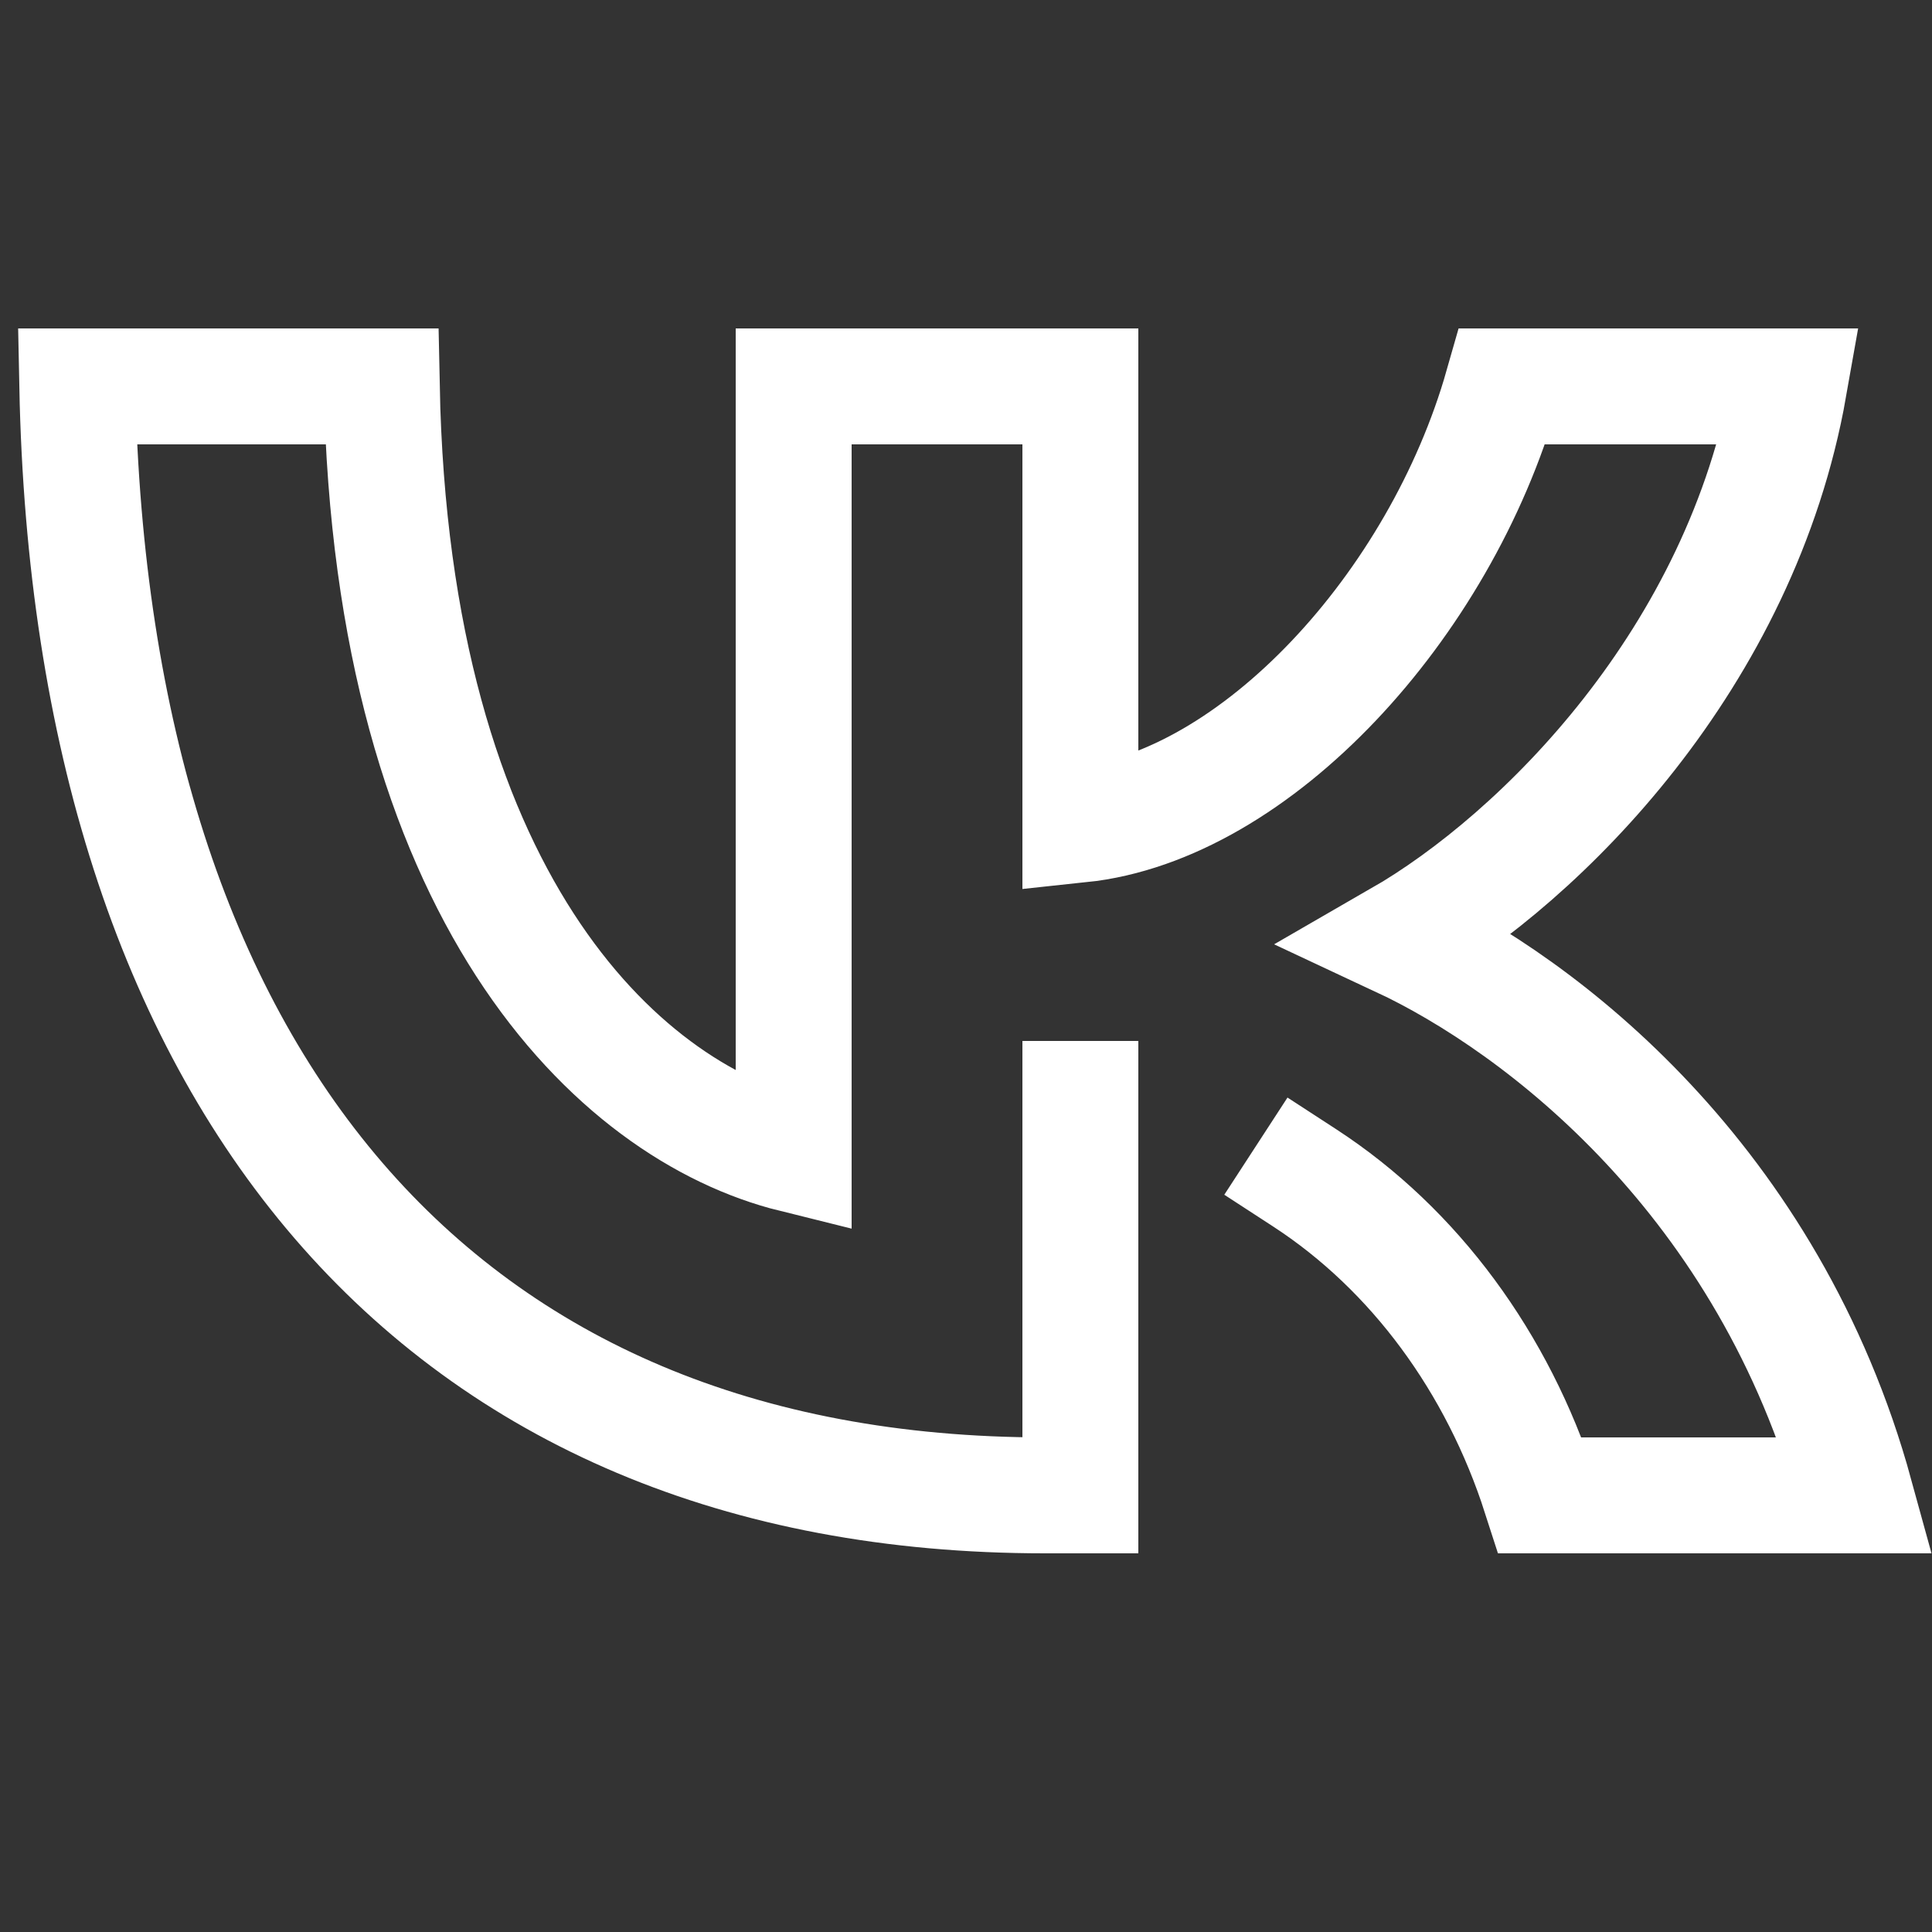
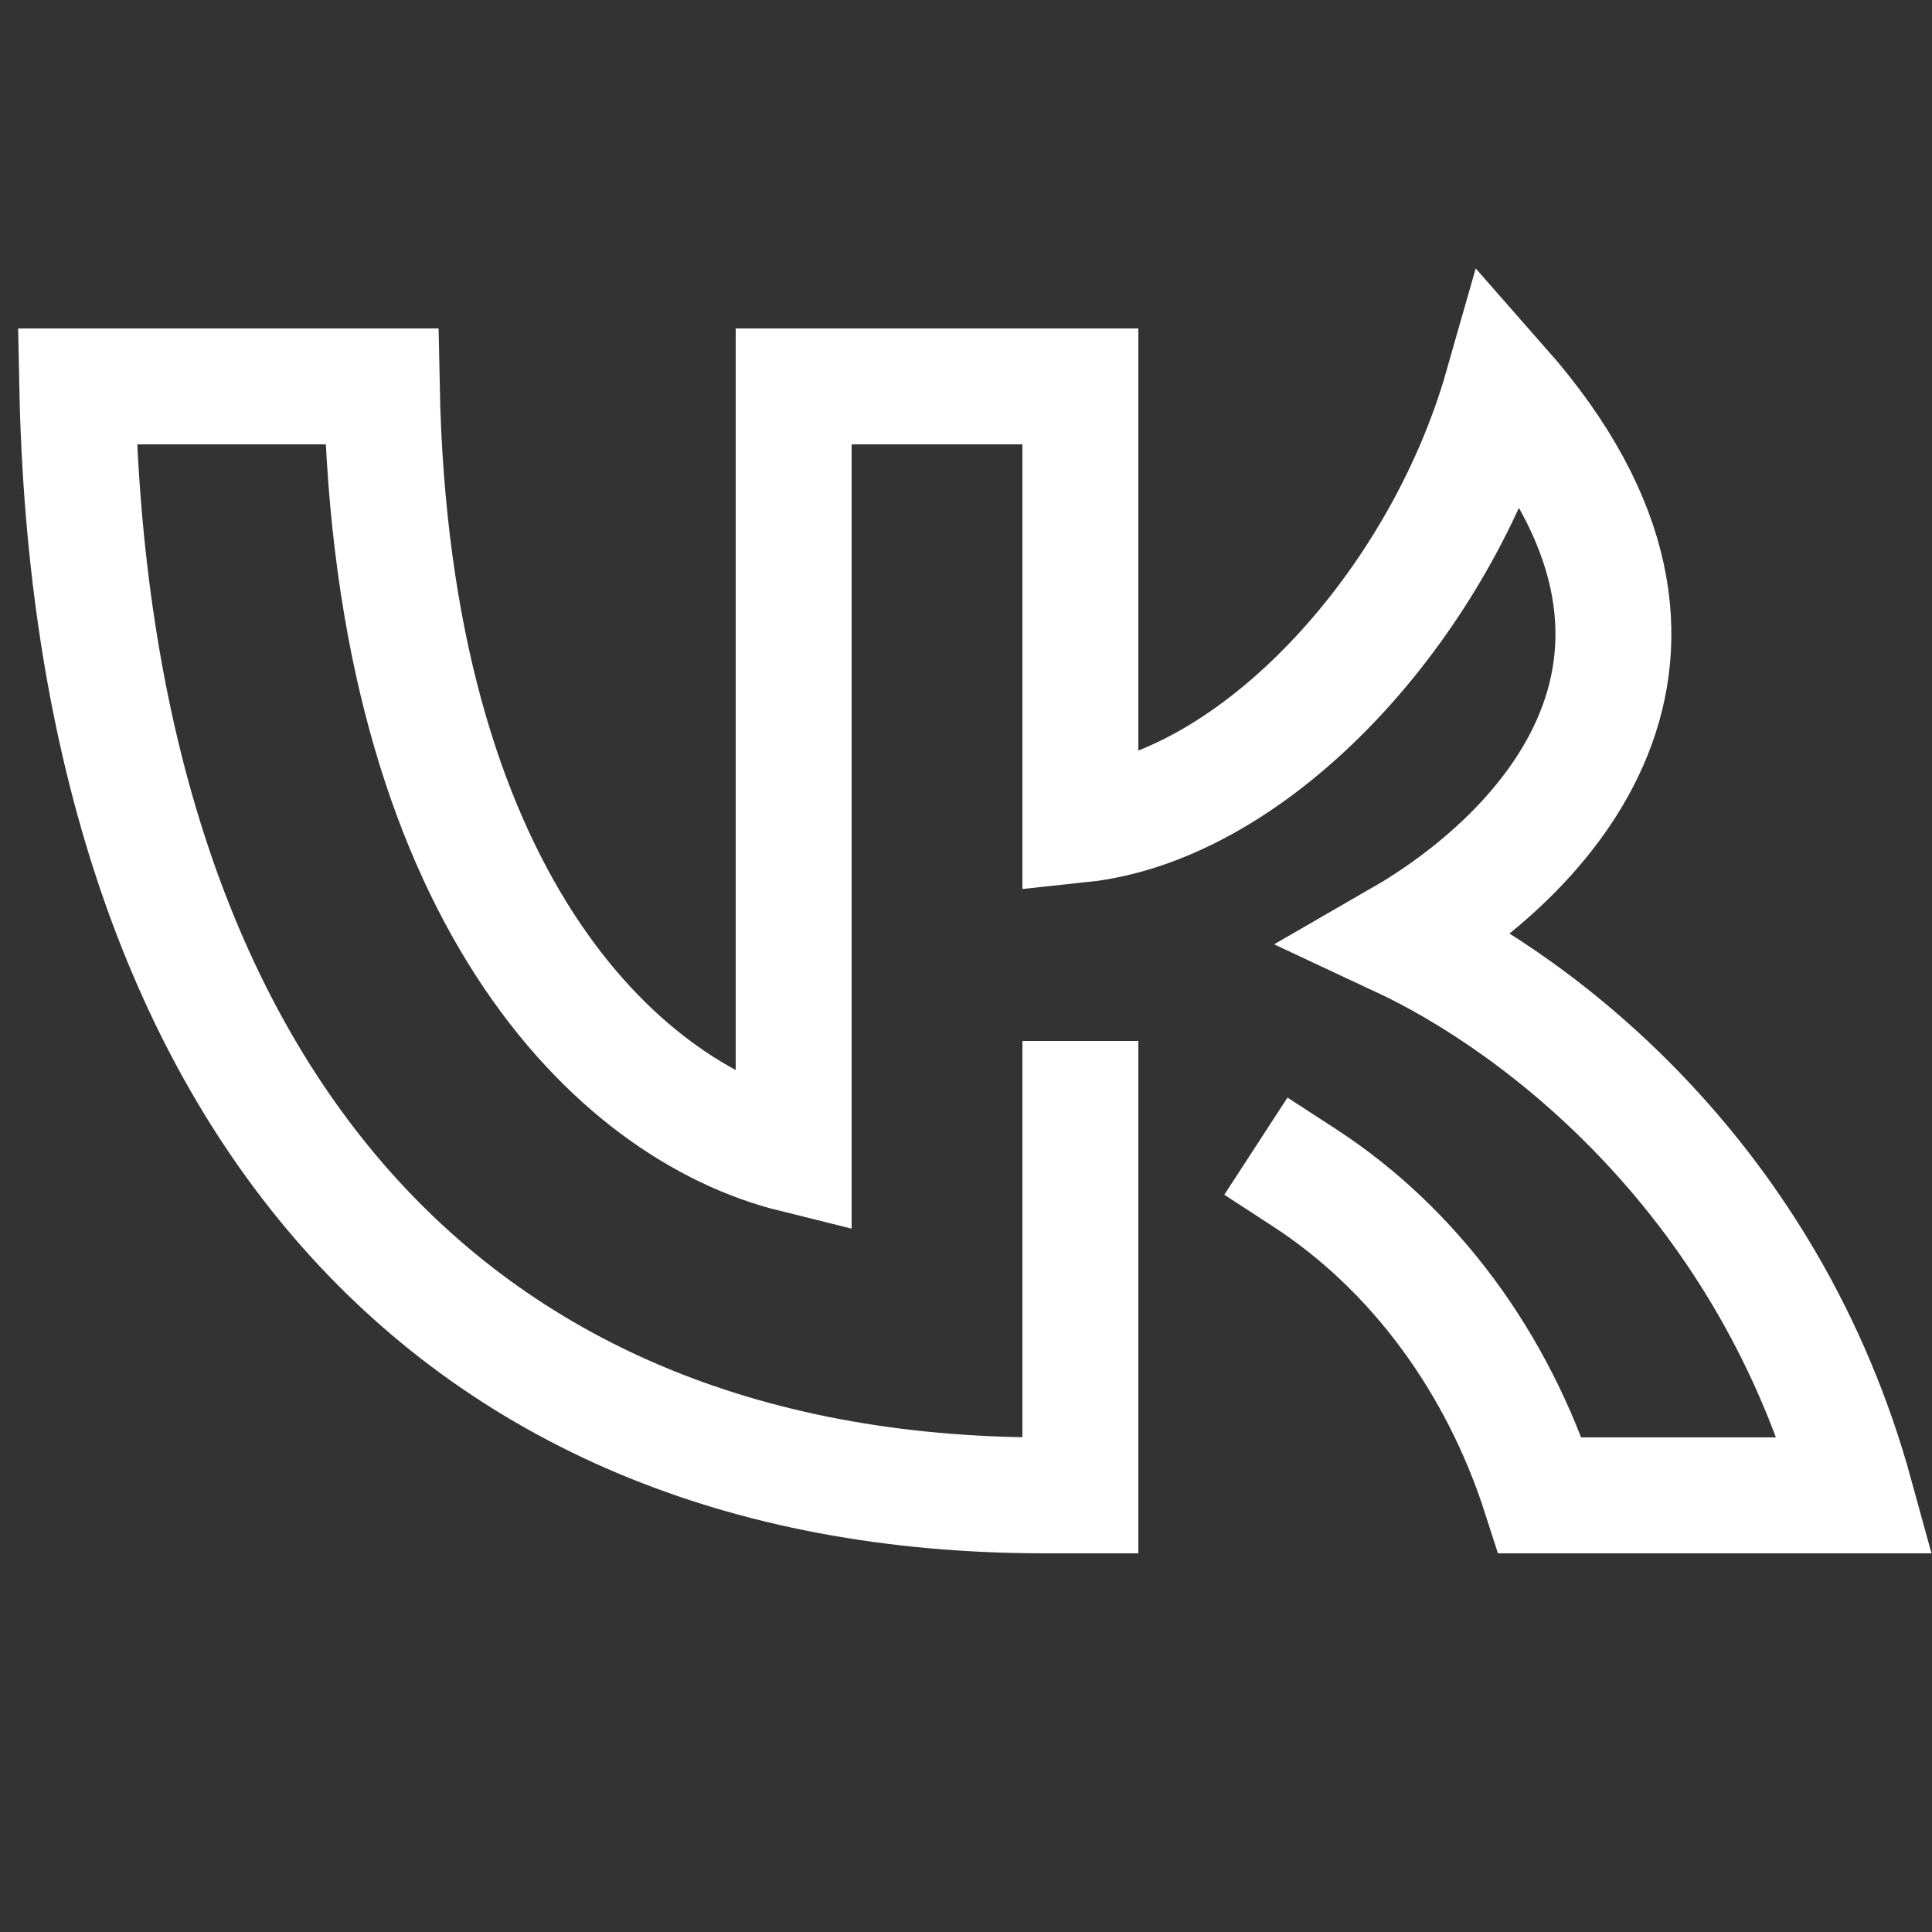
<svg xmlns="http://www.w3.org/2000/svg" width="25" height="25" viewBox="0 0 25 25" fill="none">
  <rect x="0" y="0" width="25" height="25" fill="#333333" stroke="none" />
-   <path d="M13.98 14.22V19.35H13.52C5.66 19.35 1.18 13.96 1 5H4.94C5.07 11.58 7.97 14.37 10.27 14.94V5H13.98V10.67C16.25 10.43 18.63 7.84 19.44 5H23.15C22.53 8.51 19.95 11.09 18.11 12.15C19.95 13.01 22.89 15.27 24.01 19.35H19.93C19.38 17.64 18.31 16.17 16.88 15.24" stroke="white" stroke-width="1.5" stroke-miterlimit="10" stroke-linecap="square" />
+   <path d="M13.98 14.22V19.35H13.52C5.66 19.35 1.18 13.96 1 5H4.94C5.07 11.58 7.97 14.37 10.27 14.94V5H13.98V10.67C16.25 10.43 18.63 7.84 19.44 5C22.53 8.51 19.95 11.09 18.11 12.15C19.95 13.01 22.89 15.27 24.01 19.35H19.93C19.38 17.64 18.31 16.17 16.88 15.24" stroke="white" stroke-width="1.5" stroke-miterlimit="10" stroke-linecap="square" />
</svg>